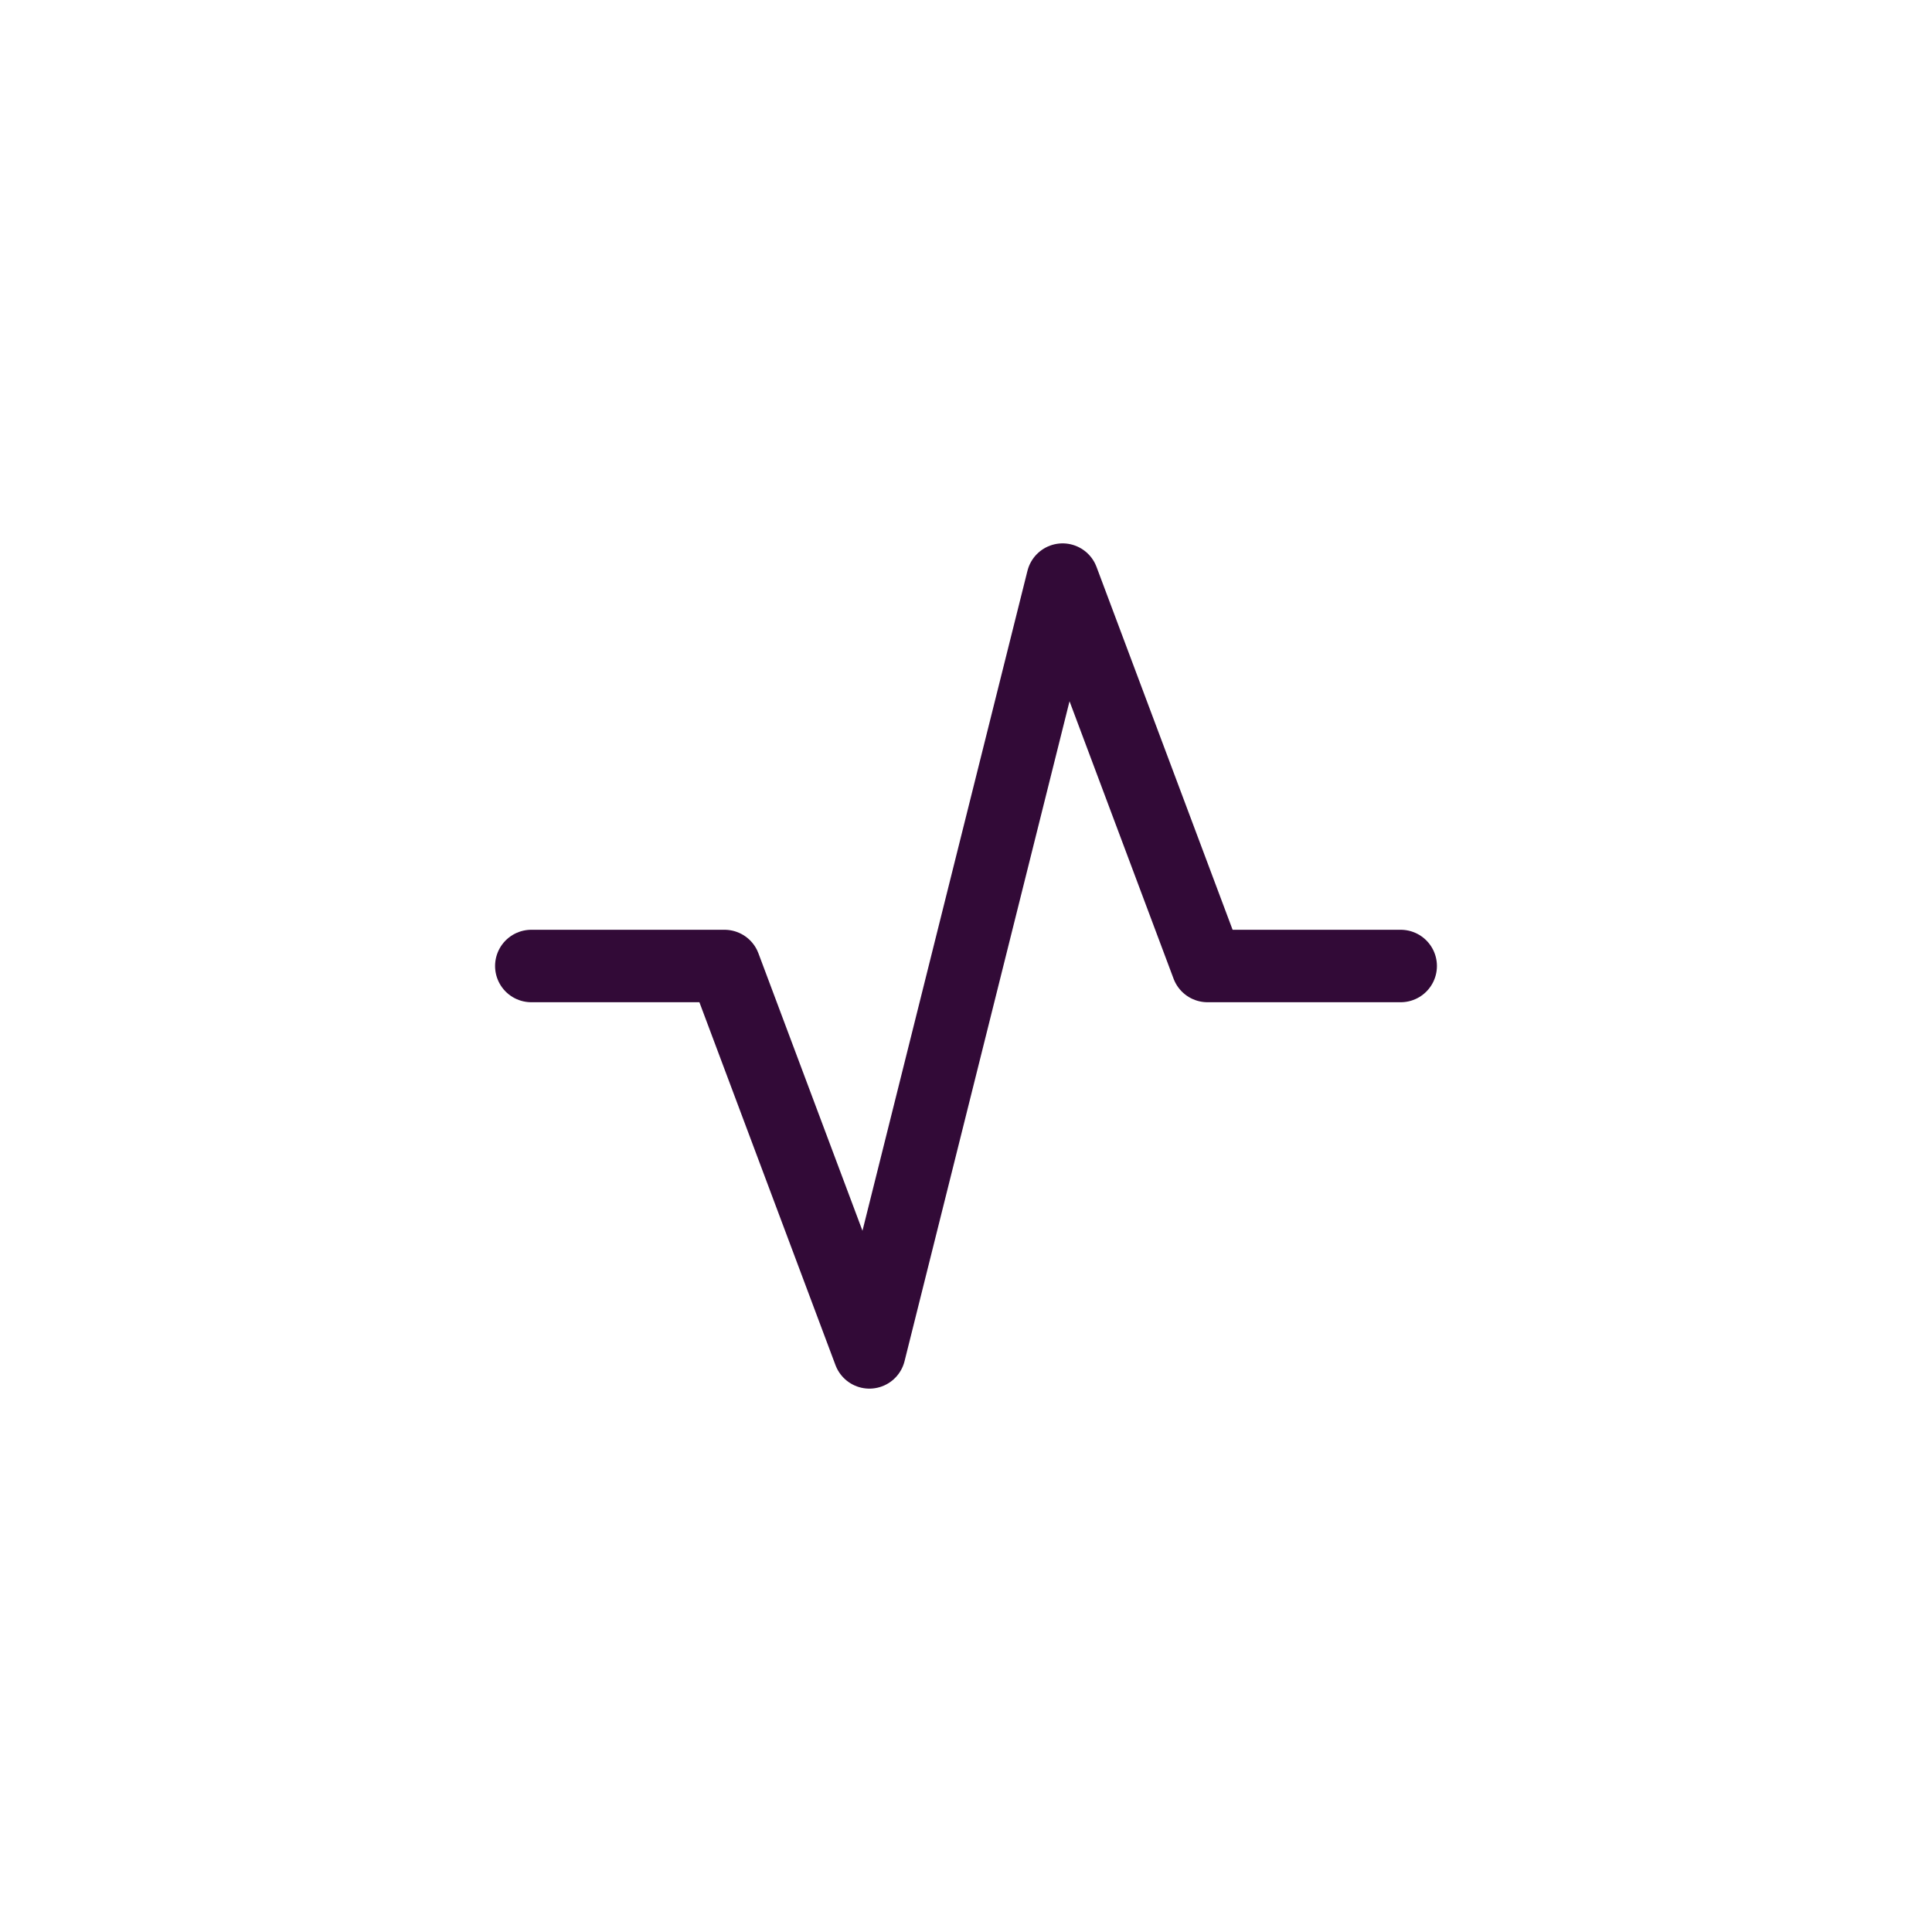
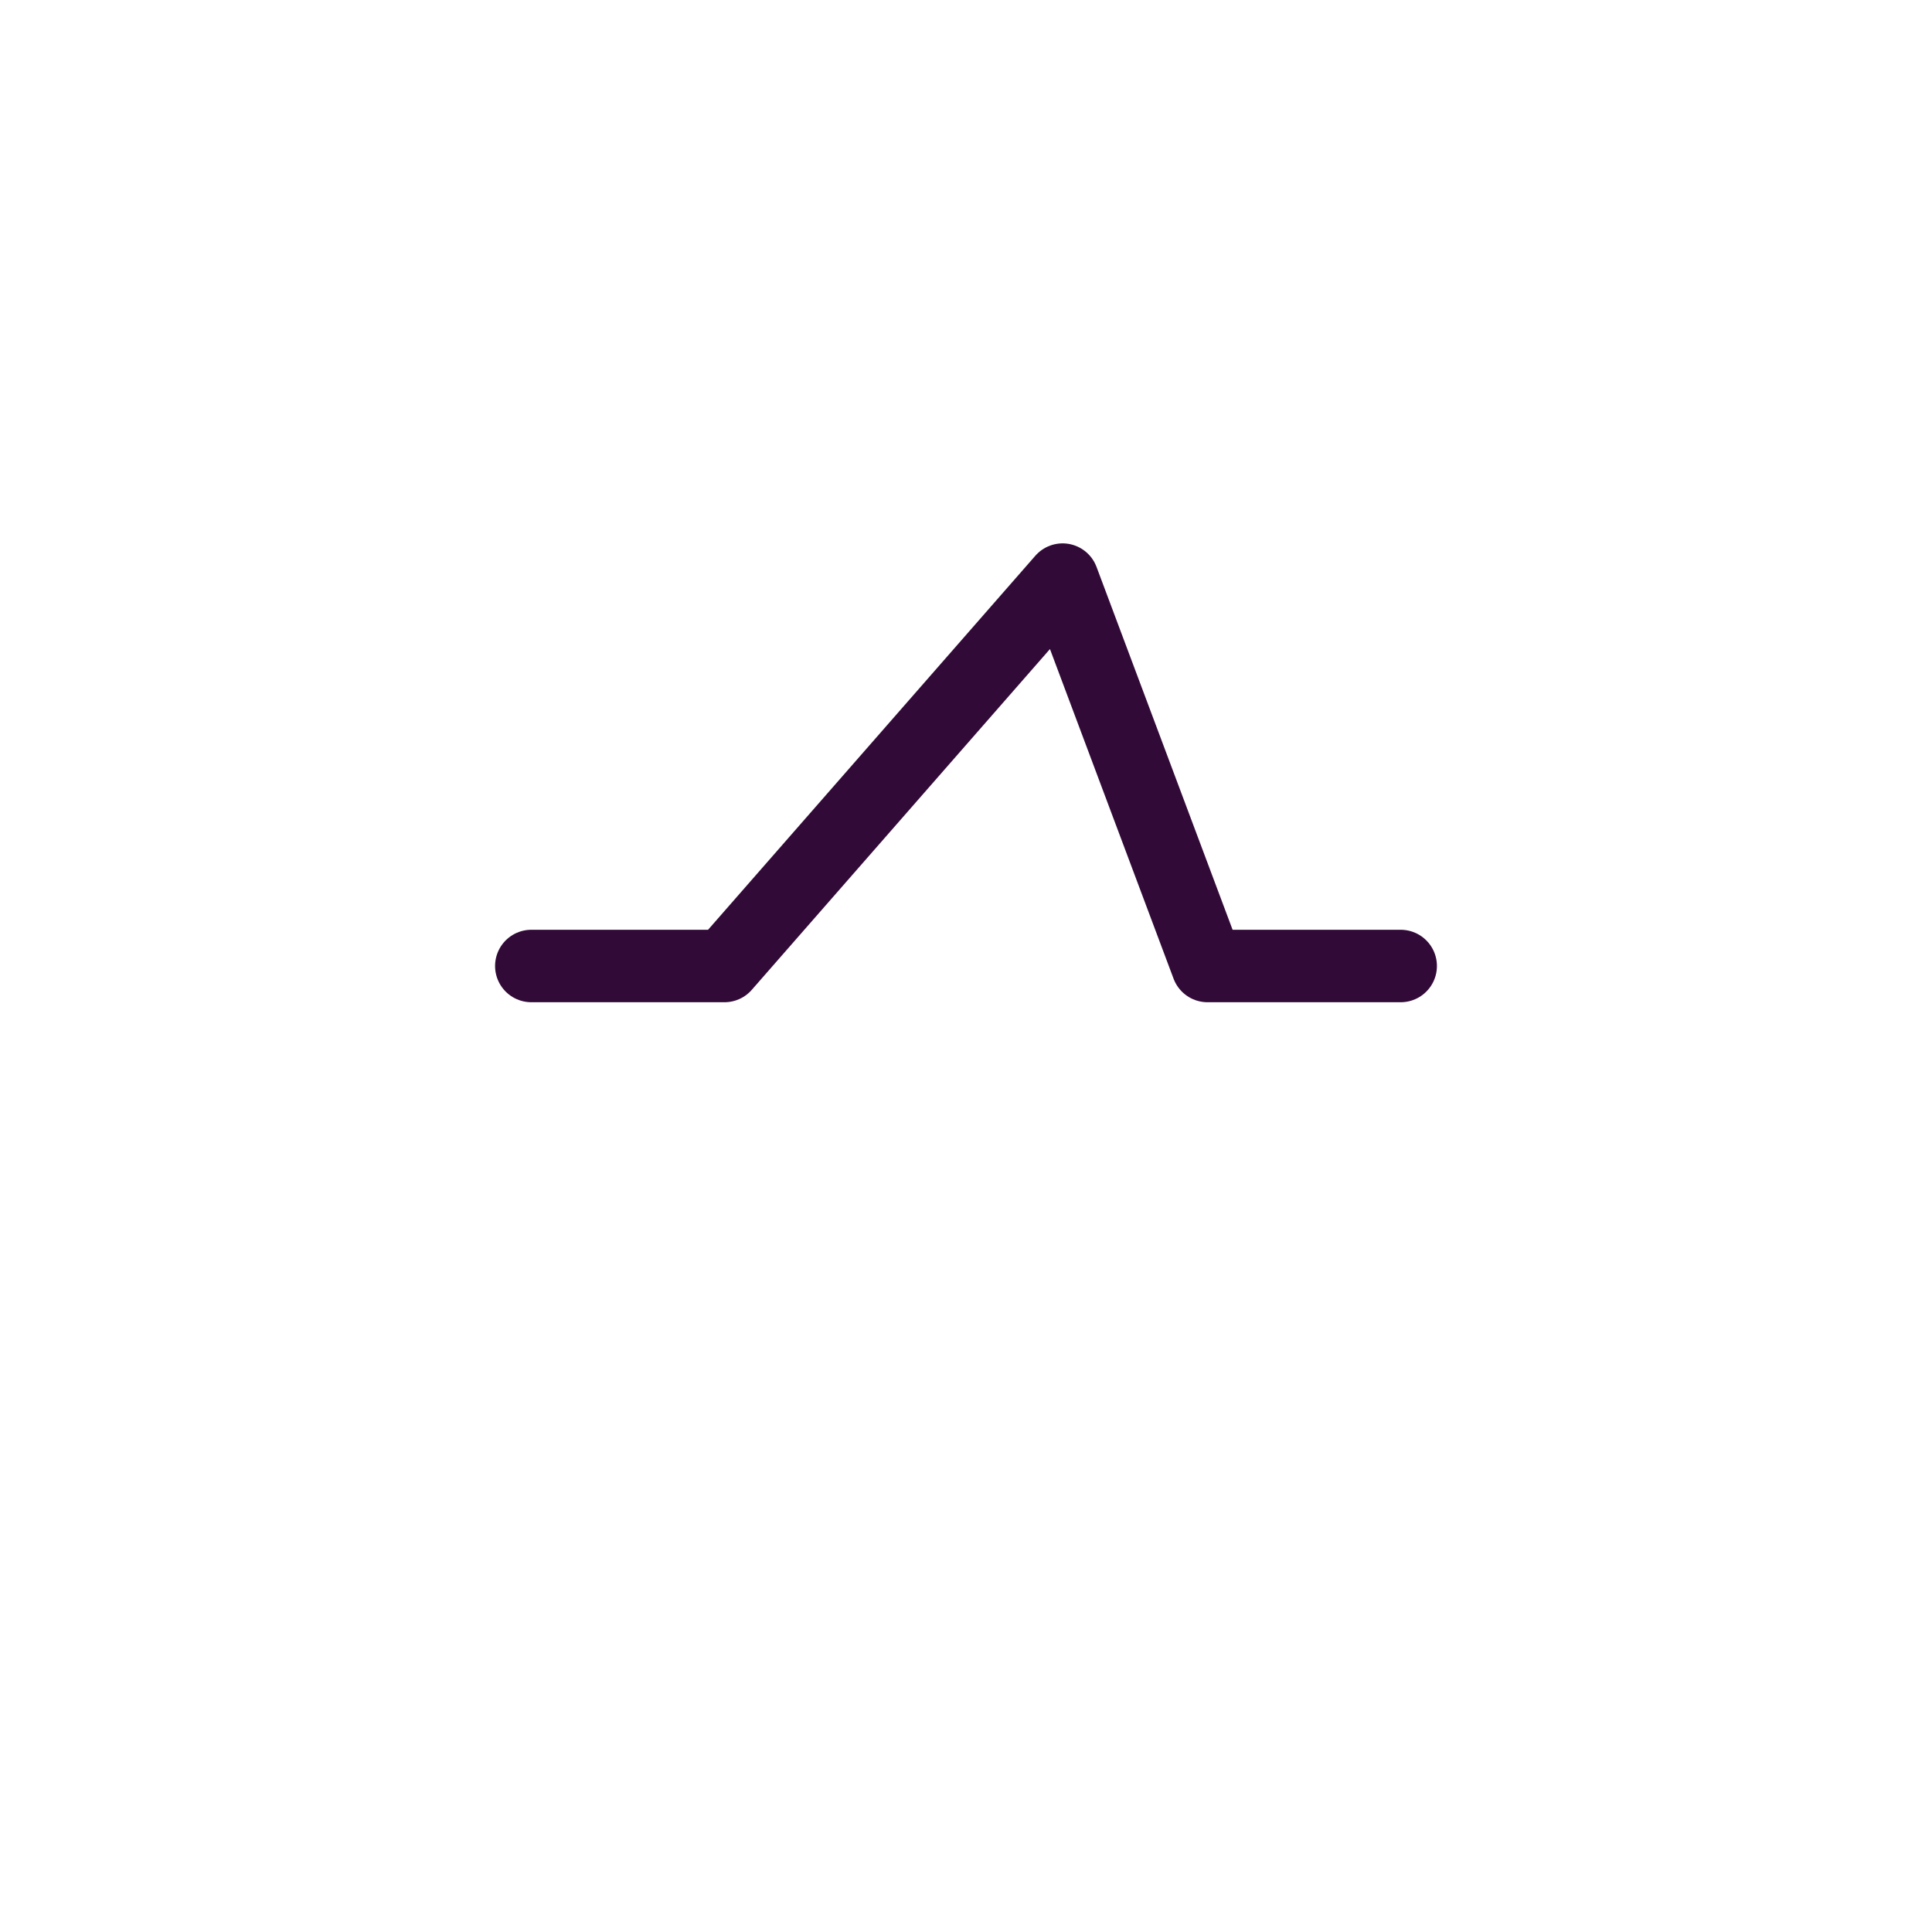
<svg xmlns="http://www.w3.org/2000/svg" width="40" height="40" viewBox="0 0 40 40" fill="none">
-   <path d="M11 20H15L18 28L22 12L25 20H29" stroke="#320A37" stroke-width="1.5" stroke-linecap="round" stroke-linejoin="round" />
+   <path d="M11 20H15L22 12L25 20H29" stroke="#320A37" stroke-width="1.5" stroke-linecap="round" stroke-linejoin="round" />
</svg>